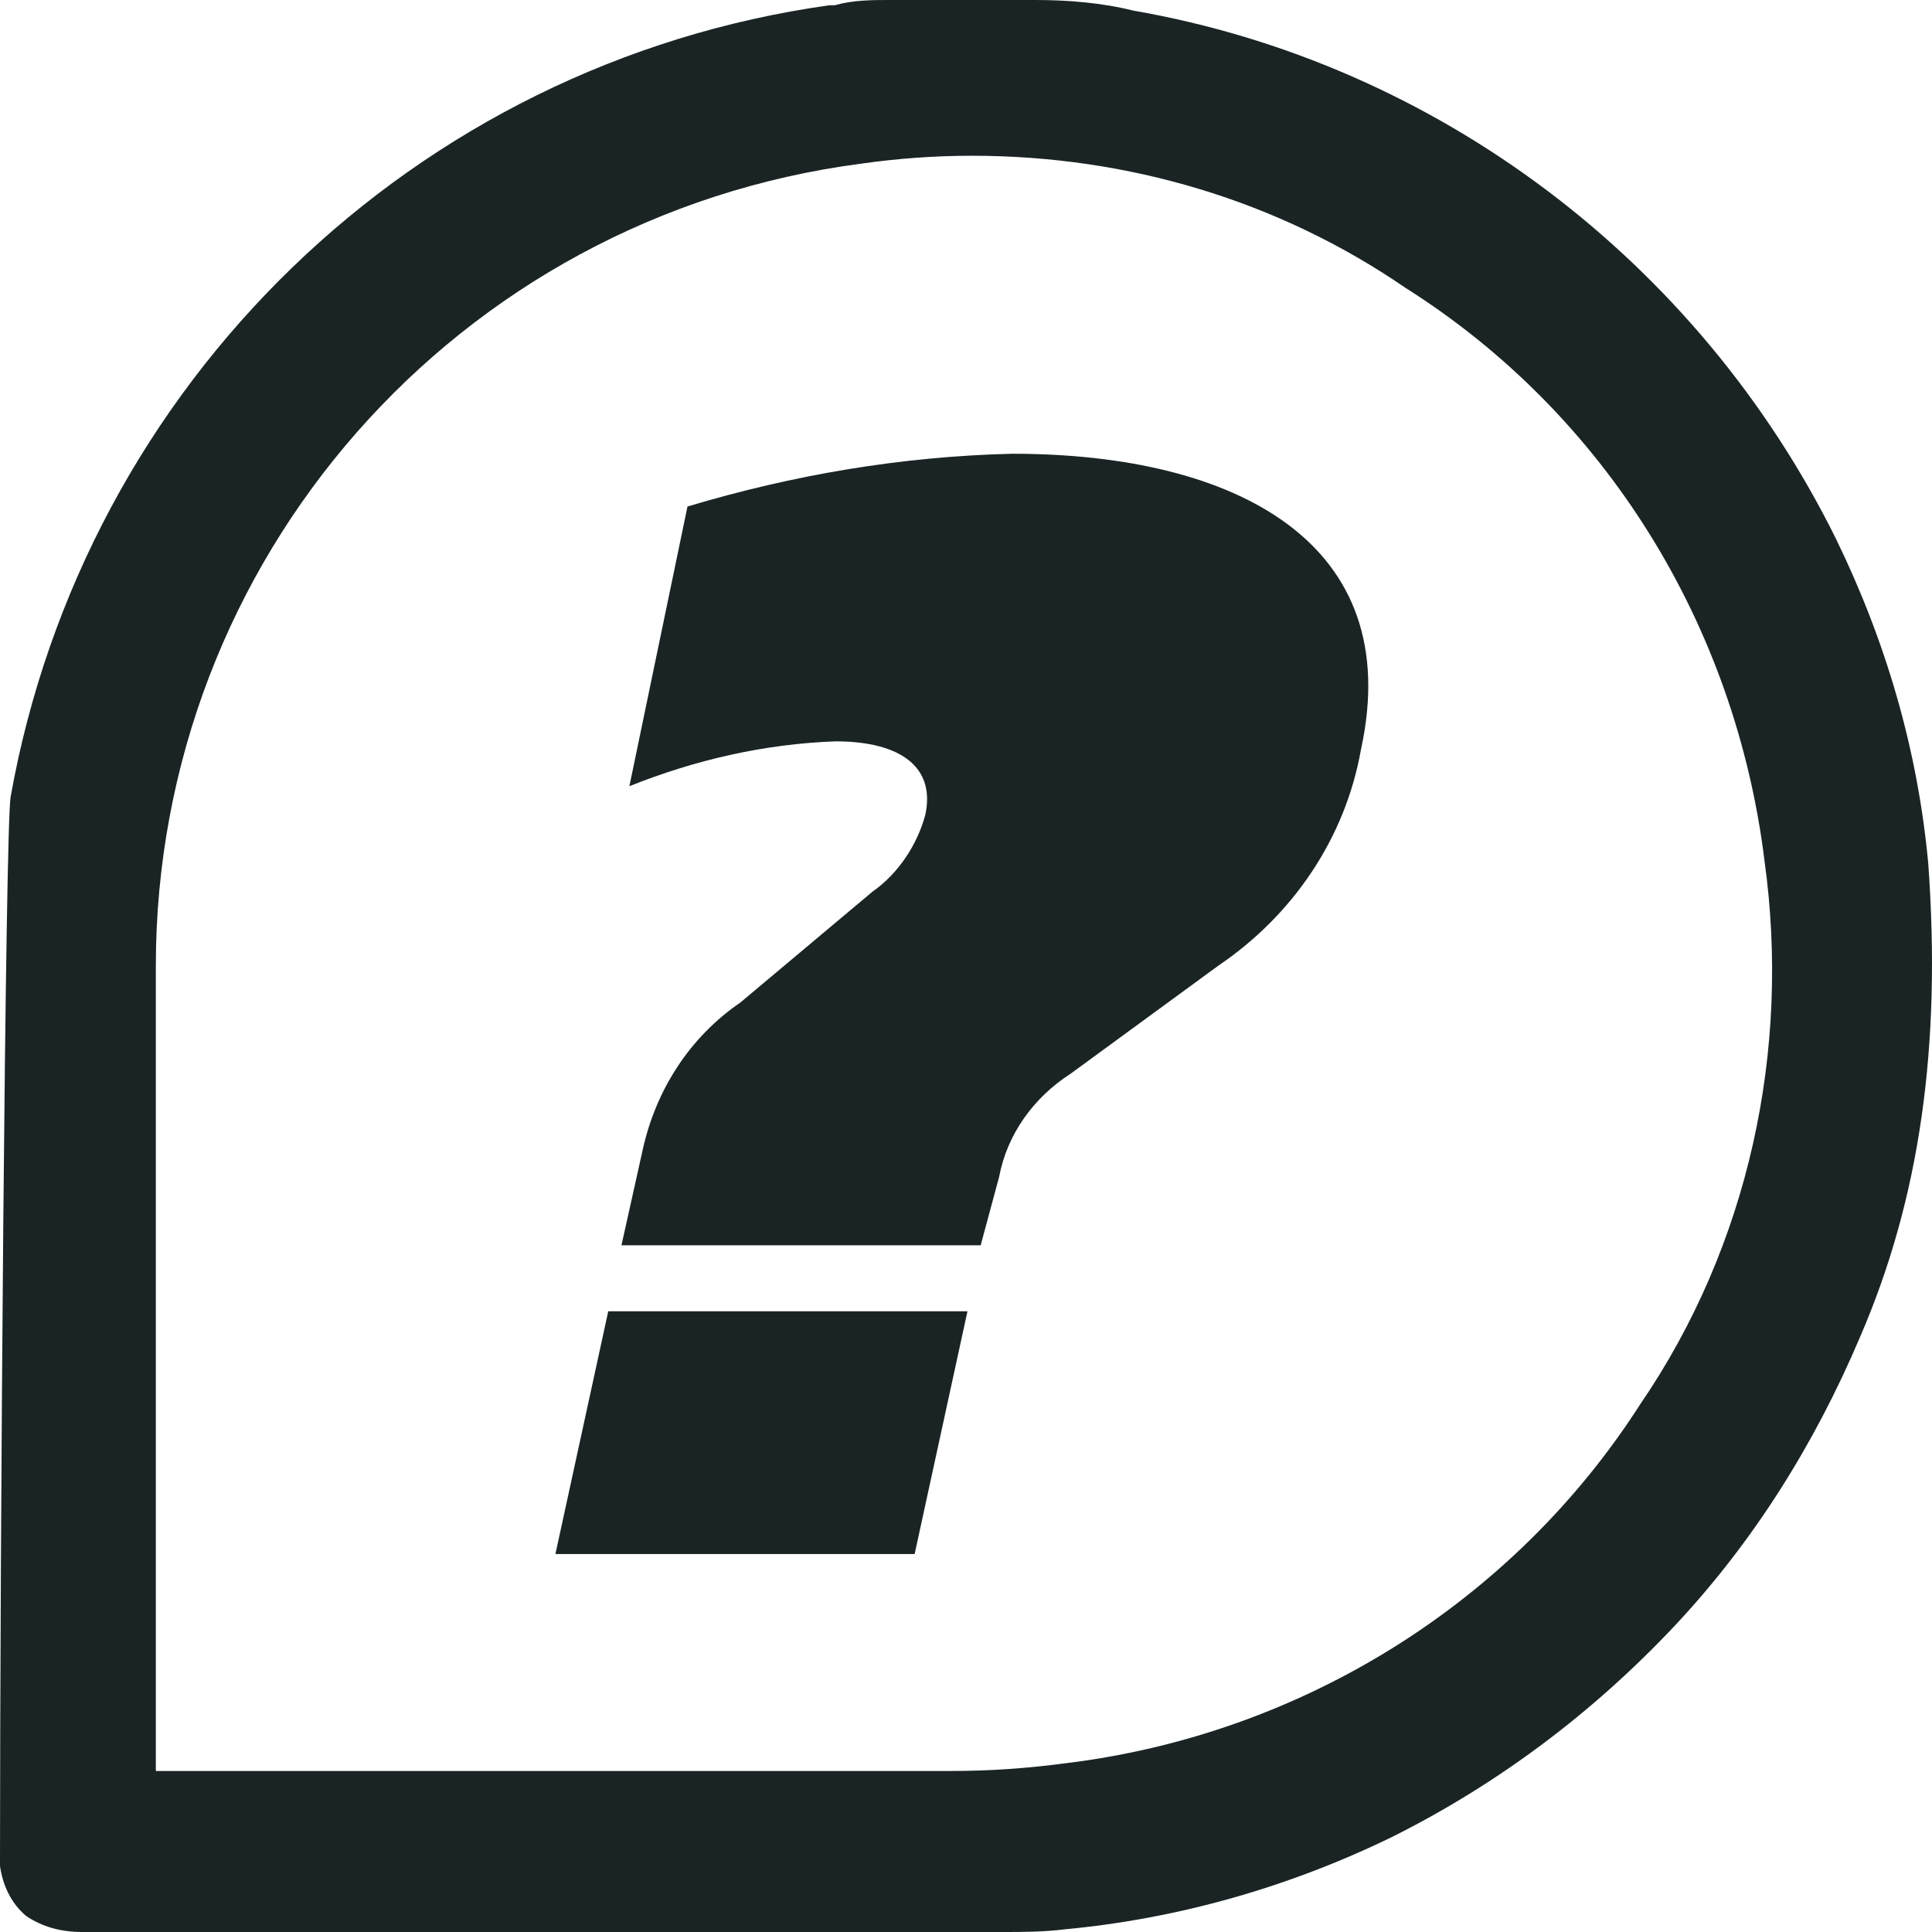
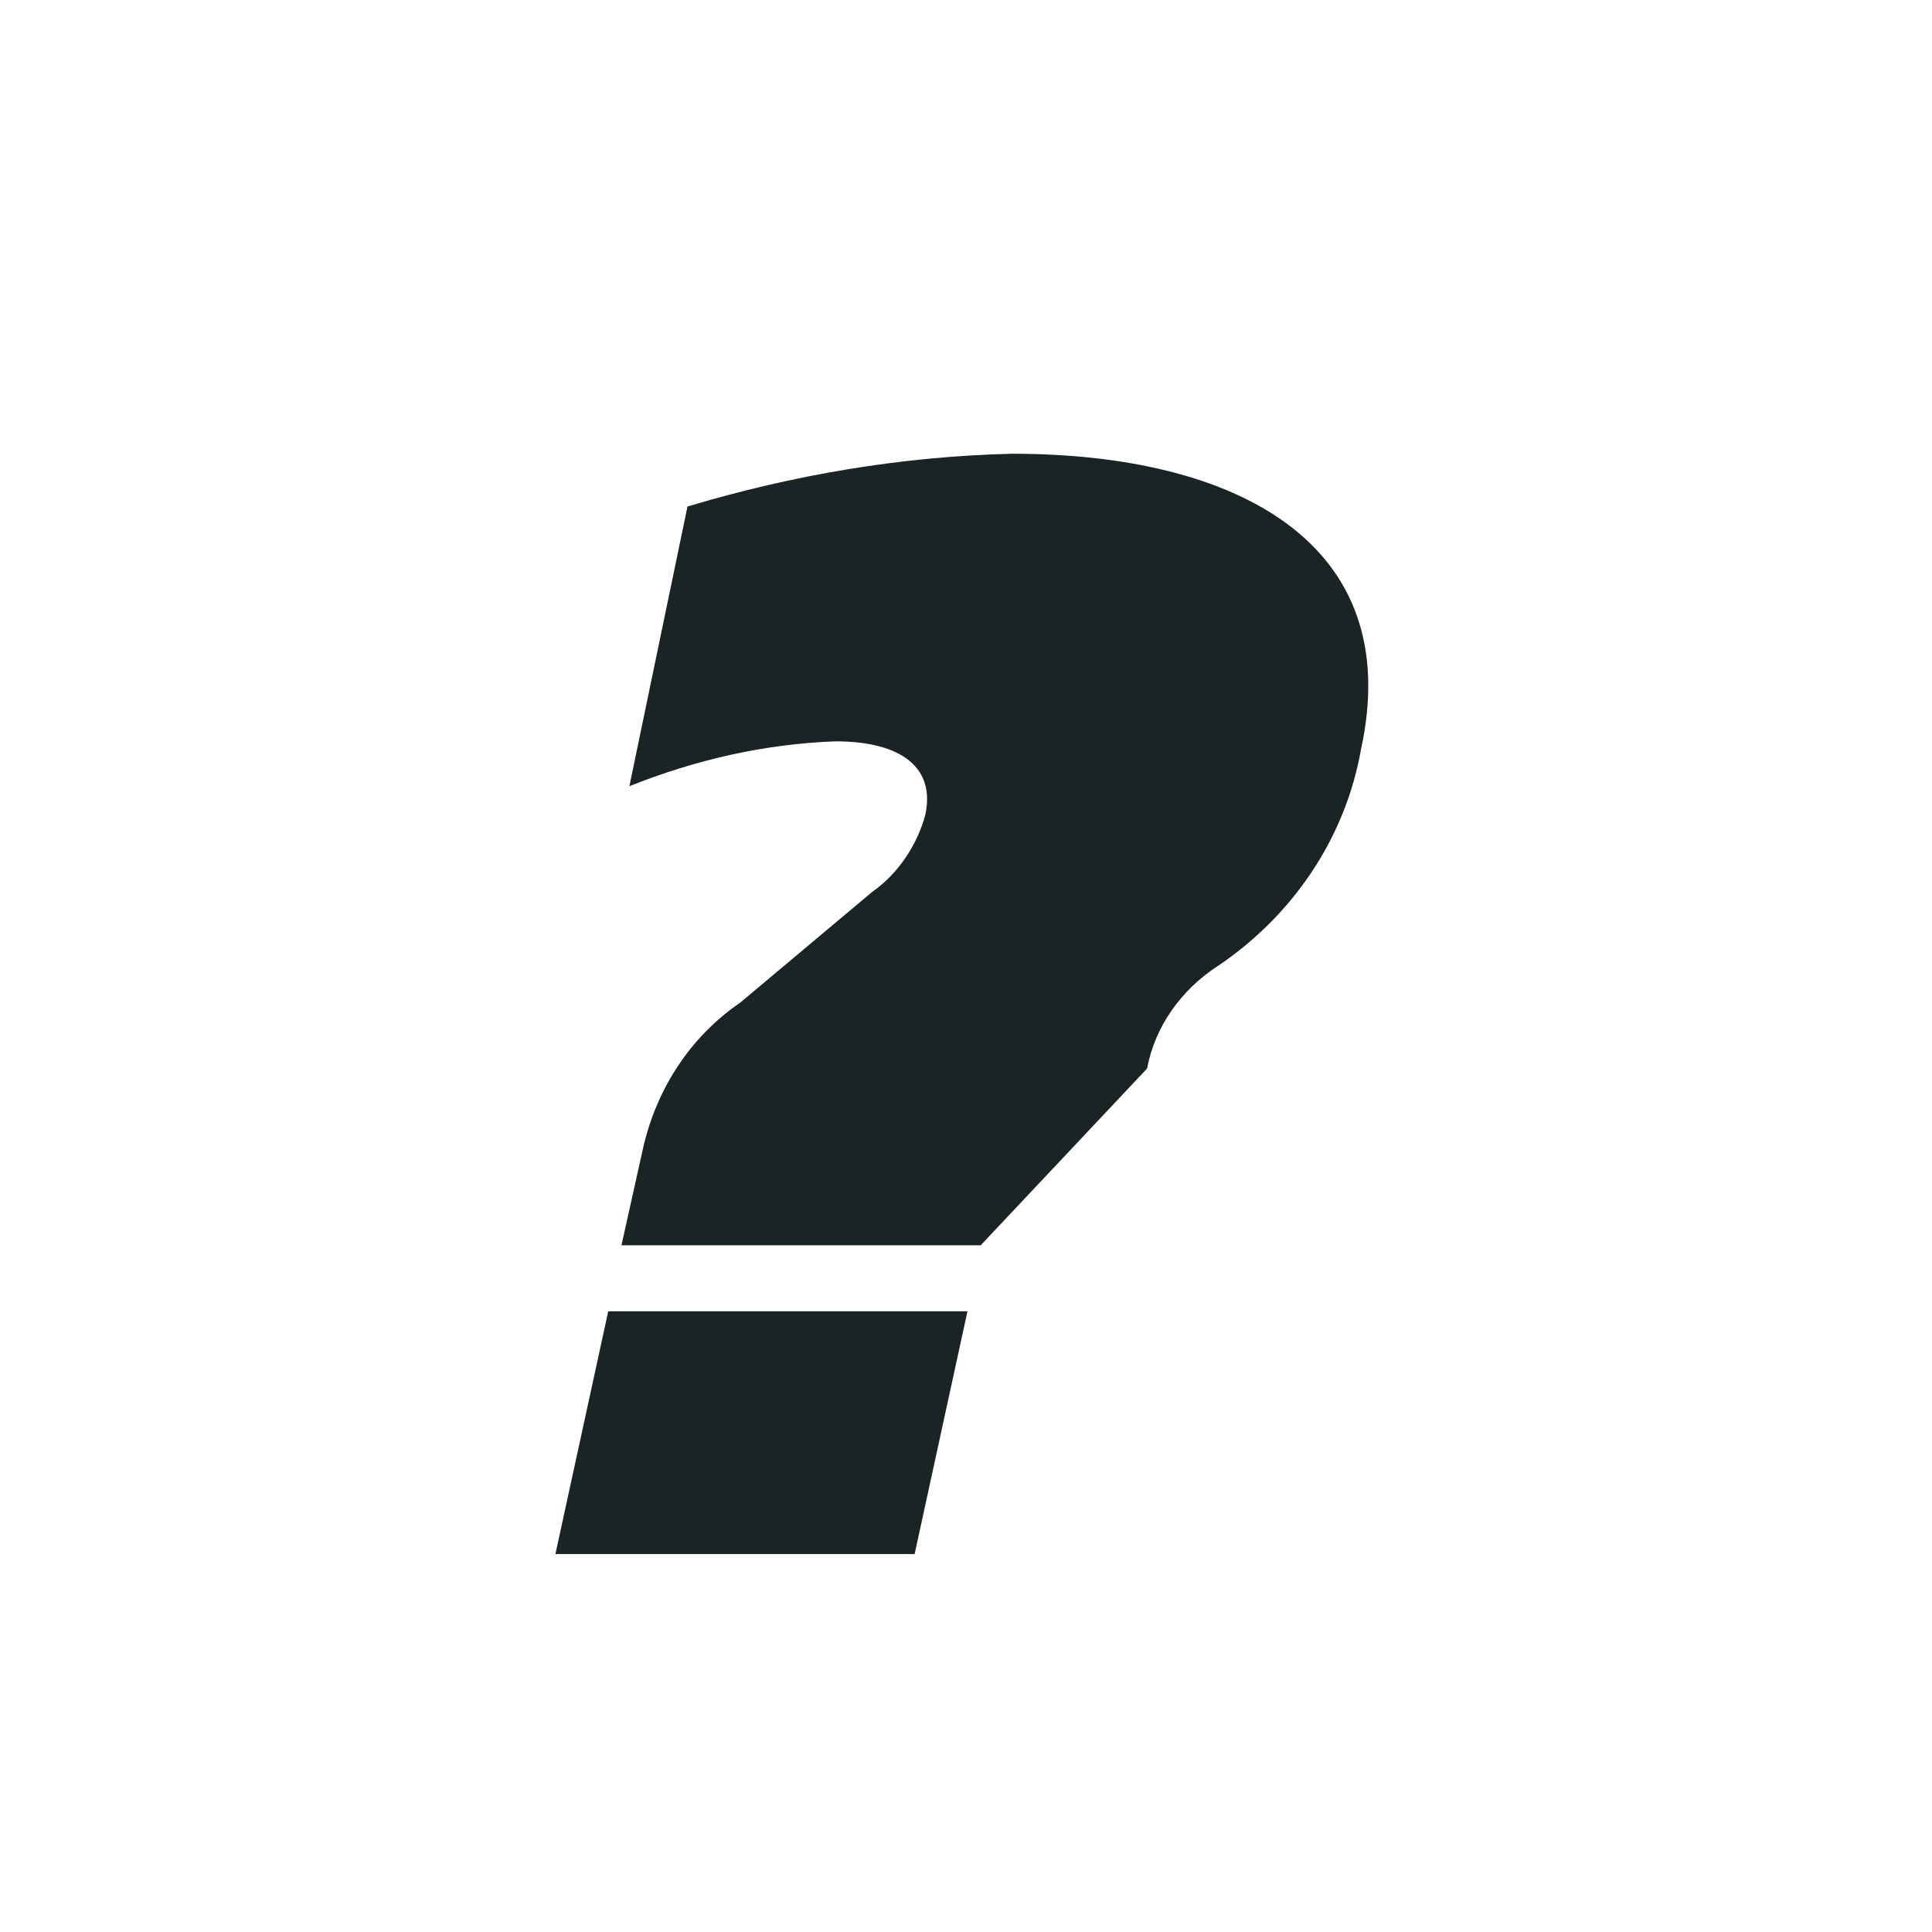
<svg xmlns="http://www.w3.org/2000/svg" xmlns:ns1="http://sodipodi.sourceforge.net/DTD/sodipodi-0.dtd" xmlns:ns2="http://www.inkscape.org/namespaces/inkscape" version="1.1" id="Ebene_1" x="0px" y="0px" viewBox="0 0 70 70" xml:space="preserve" ns1:docname="question_black.svg" width="70" height="70" ns2:version="1.3.2 (091e20e, 2023-11-25)">
  <defs id="defs1" />
  <ns1:namedview id="namedview1" pagecolor="#505050" bordercolor="#eeeeee" borderopacity="1" ns2:showpageshadow="0" ns2:pageopacity="0" ns2:pagecheckerboard="0" ns2:deskcolor="#505050" ns2:zoom="9.8495214" ns2:cx="36.499235" ns2:cy="36.549999" ns2:window-width="1392" ns2:window-height="1027" ns2:window-x="113" ns2:window-y="138" ns2:window-maximized="0" ns2:current-layer="Ebene_1" />
  <style type="text/css" id="style1">
	.st0{fill:#1A2424;}
</style>
-   <path id="Pfad_763" class="st0" d="M 69.863,31.27 C 69.48,27.158 68.332,23.238 66.514,19.508 61.537,9.467 52.063,2.295 41.057,0.383 39.908,0.096 38.664,0 37.516,0 H 32.252 C 31.582,0 30.912,0 30.242,0.191 H 30.051 C 15.025,2.295 3.063,13.866 0.383,28.88 0.191,30.123 0,55.847 0,67.514 v 0.096 c 0.096,0.669 0.383,1.339 0.957,1.817 C 1.531,69.809 2.201,70 2.967,70 H 14.93 c 6.986,0 14.451,0 21.438,0 0.67,0 1.436,0 2.201,-0.096 4.115,-0.383 8.135,-1.53 11.867,-3.347 3.828,-1.913 7.273,-4.495 10.24,-7.65 2.871,-3.06 5.072,-6.598 6.699,-10.423 2.201,-5.068 2.967,-10.615 2.488,-17.213 z M 21.246,64.167 h -6.699 c -2.297,0 -5.264,0 -8.23,0 H 5.646 v -0.669 c 0,-4.686 0,-9.467 0,-14.057 0,-4.781 0,-9.658 0,-14.44 0,-14.727 10.91,-27.158 25.553,-29.071 1.34,-0.191 2.68,-0.287 4.02,-0.287 5.646,0 11.102,1.626 15.695,4.781 7.273,4.59 11.963,12.24 13.016,20.751 0.957,6.885 -0.574,13.962 -4.498,19.699 -4.594,7.172 -12.25,11.954 -20.768,13.005 -1.436,0.191 -2.775,0.287 -4.211,0.287 v 0 c -1.914,0 -3.828,0 -5.742,0 z" style="stroke-width:0.957" />
  <g id="Gruppe_475" transform="matrix(0.957,0,0,0.956,20.124,16.44)">
    <g id="Gruppe_474">
-       <path id="Pfad_764" class="st0" d="m 2,32.5 h 13.6 l -2,9.2 H 0 Z M 5,2 c 4,-1.2 8.1,-1.9 12.3,-2 8.5,0 14.9,3.4 13.2,11.2 -0.6,3.4 -2.6,6.3 -5.4,8.2 l -5.6,4.1 c -1.4,0.9 -2.4,2.3 -2.7,3.9 L 16.1,30 H 2.5 L 3.3,26.4 C 3.8,24.1 5.1,22.1 7,20.8 l 5,-4.2 c 1,-0.7 1.7,-1.8 2,-2.9 0.4,-1.8 -0.9,-2.8 -3.4,-2.8 -2.7,0.1 -5.3,0.7 -7.8,1.7 z" />
+       <path id="Pfad_764" class="st0" d="m 2,32.5 h 13.6 l -2,9.2 H 0 Z M 5,2 c 4,-1.2 8.1,-1.9 12.3,-2 8.5,0 14.9,3.4 13.2,11.2 -0.6,3.4 -2.6,6.3 -5.4,8.2 c -1.4,0.9 -2.4,2.3 -2.7,3.9 L 16.1,30 H 2.5 L 3.3,26.4 C 3.8,24.1 5.1,22.1 7,20.8 l 5,-4.2 c 1,-0.7 1.7,-1.8 2,-2.9 0.4,-1.8 -0.9,-2.8 -3.4,-2.8 -2.7,0.1 -5.3,0.7 -7.8,1.7 z" />
    </g>
  </g>
</svg>